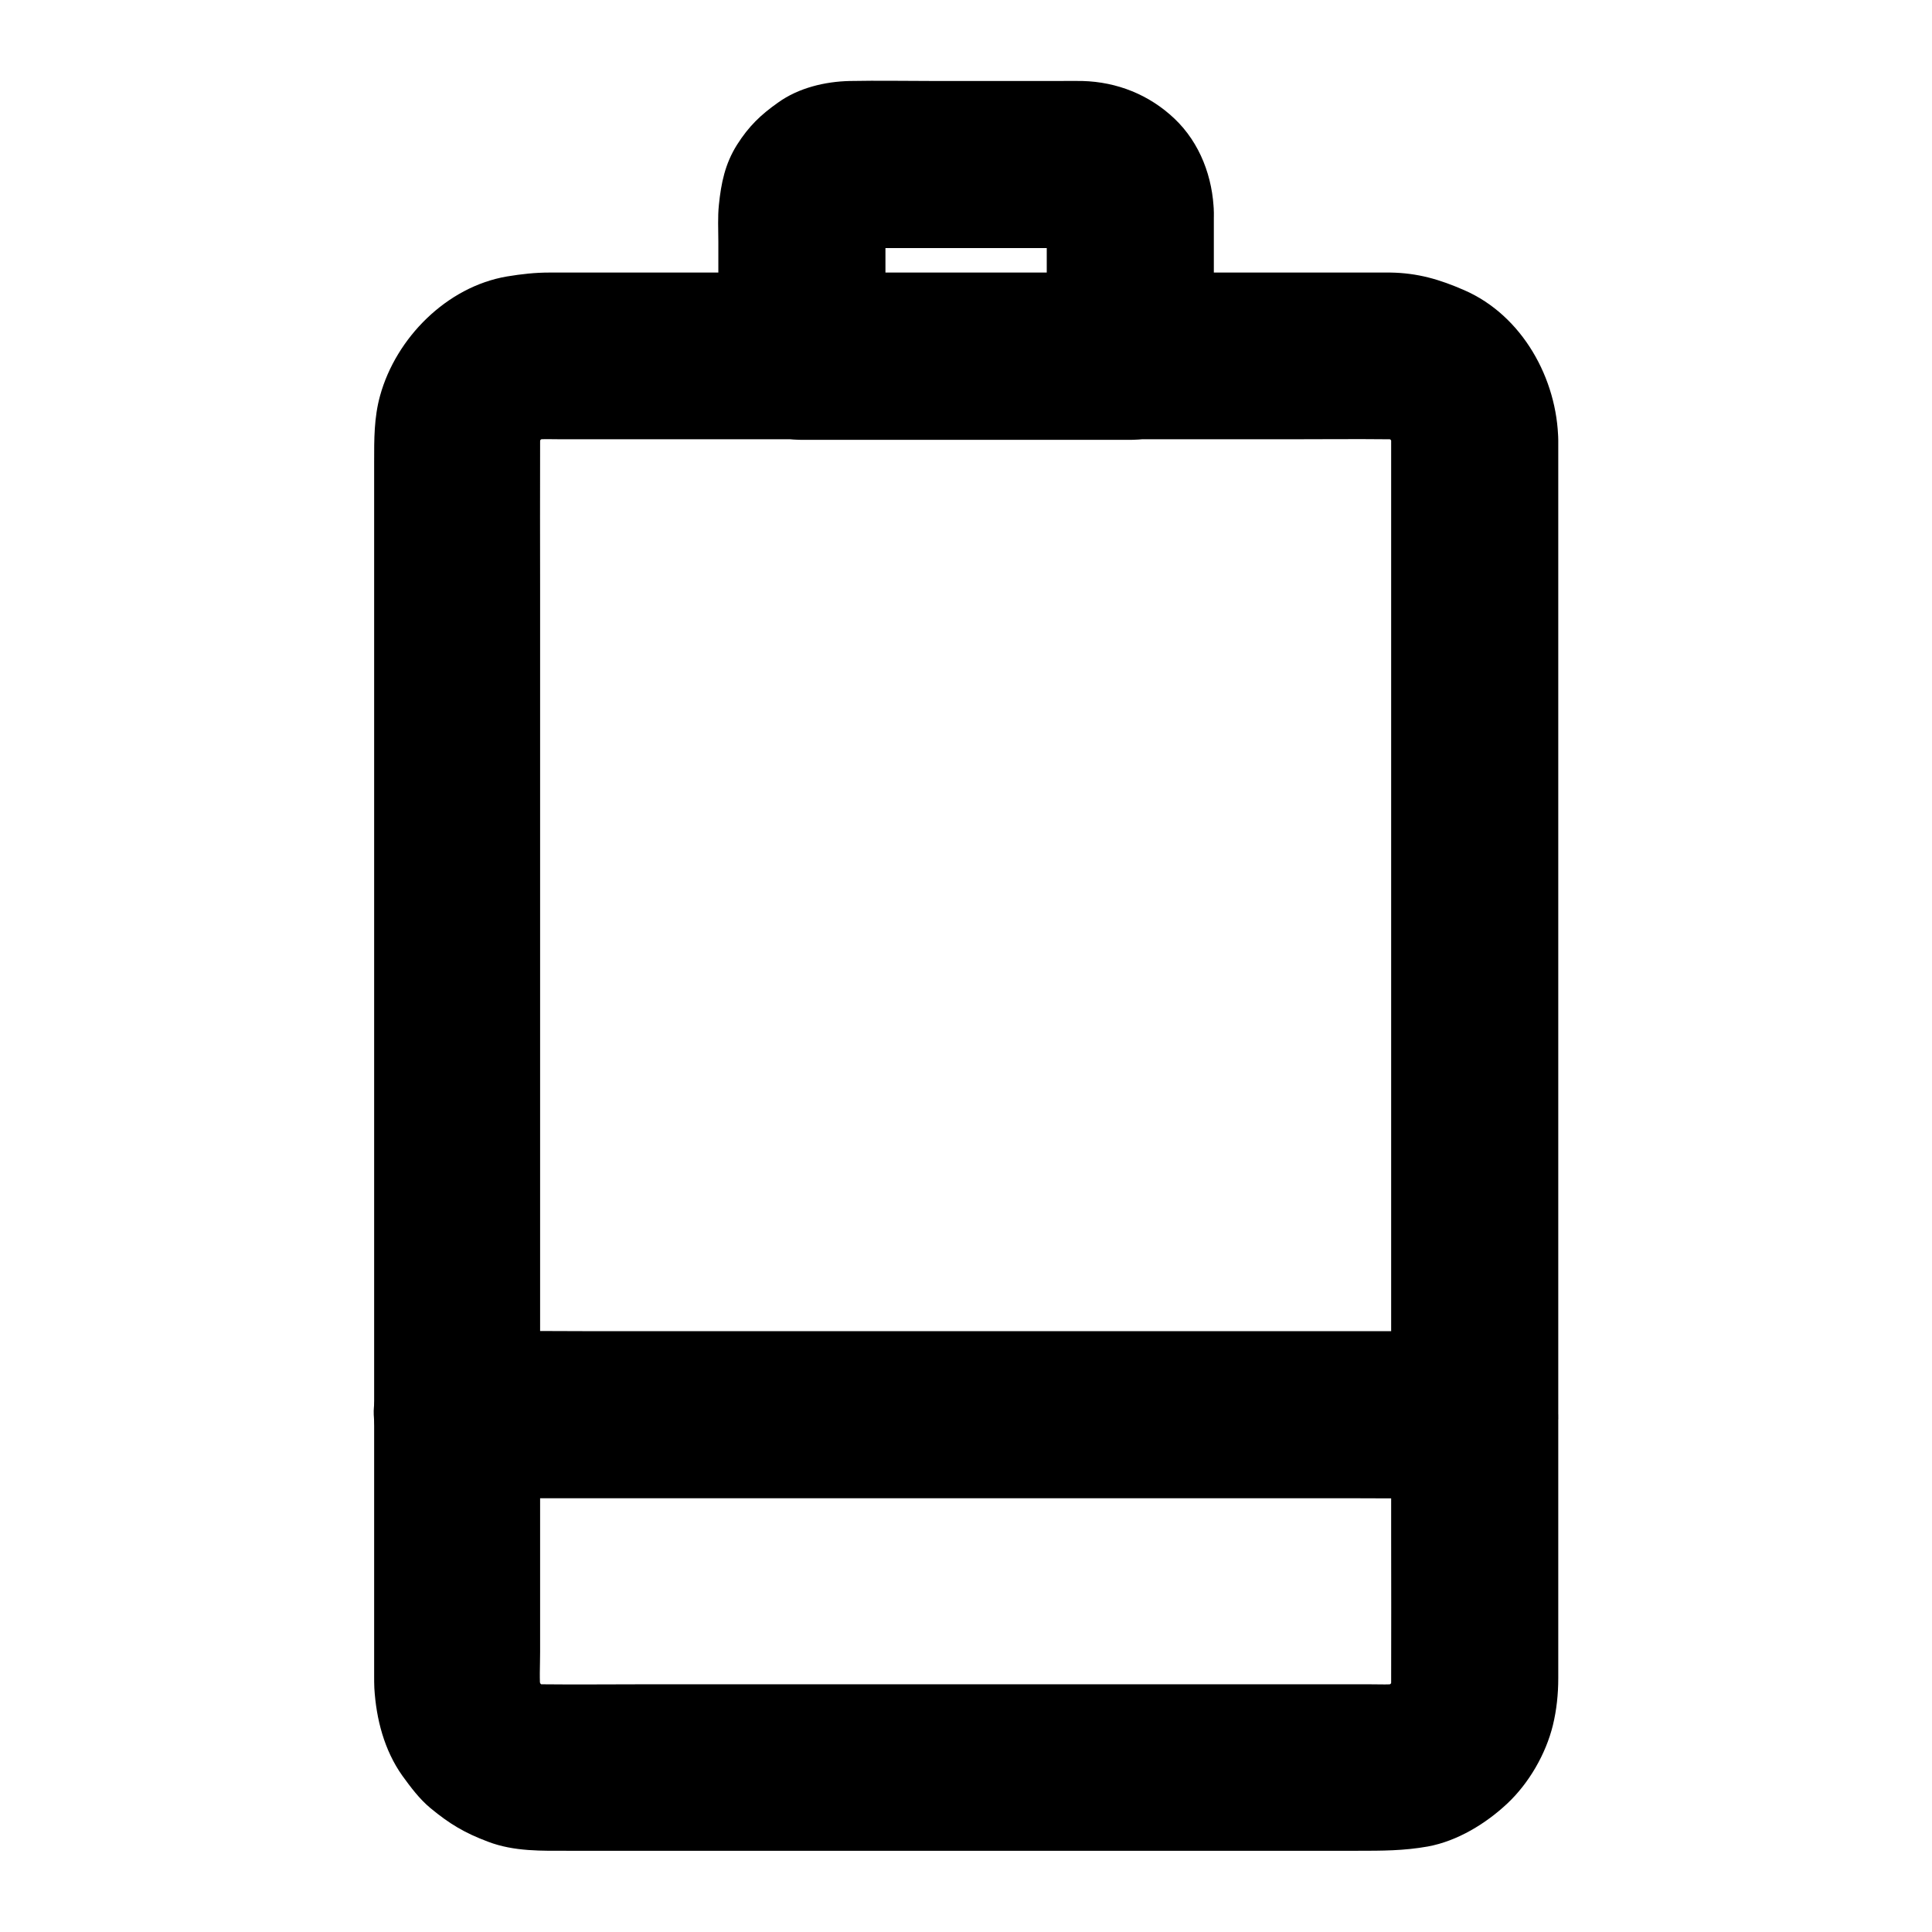
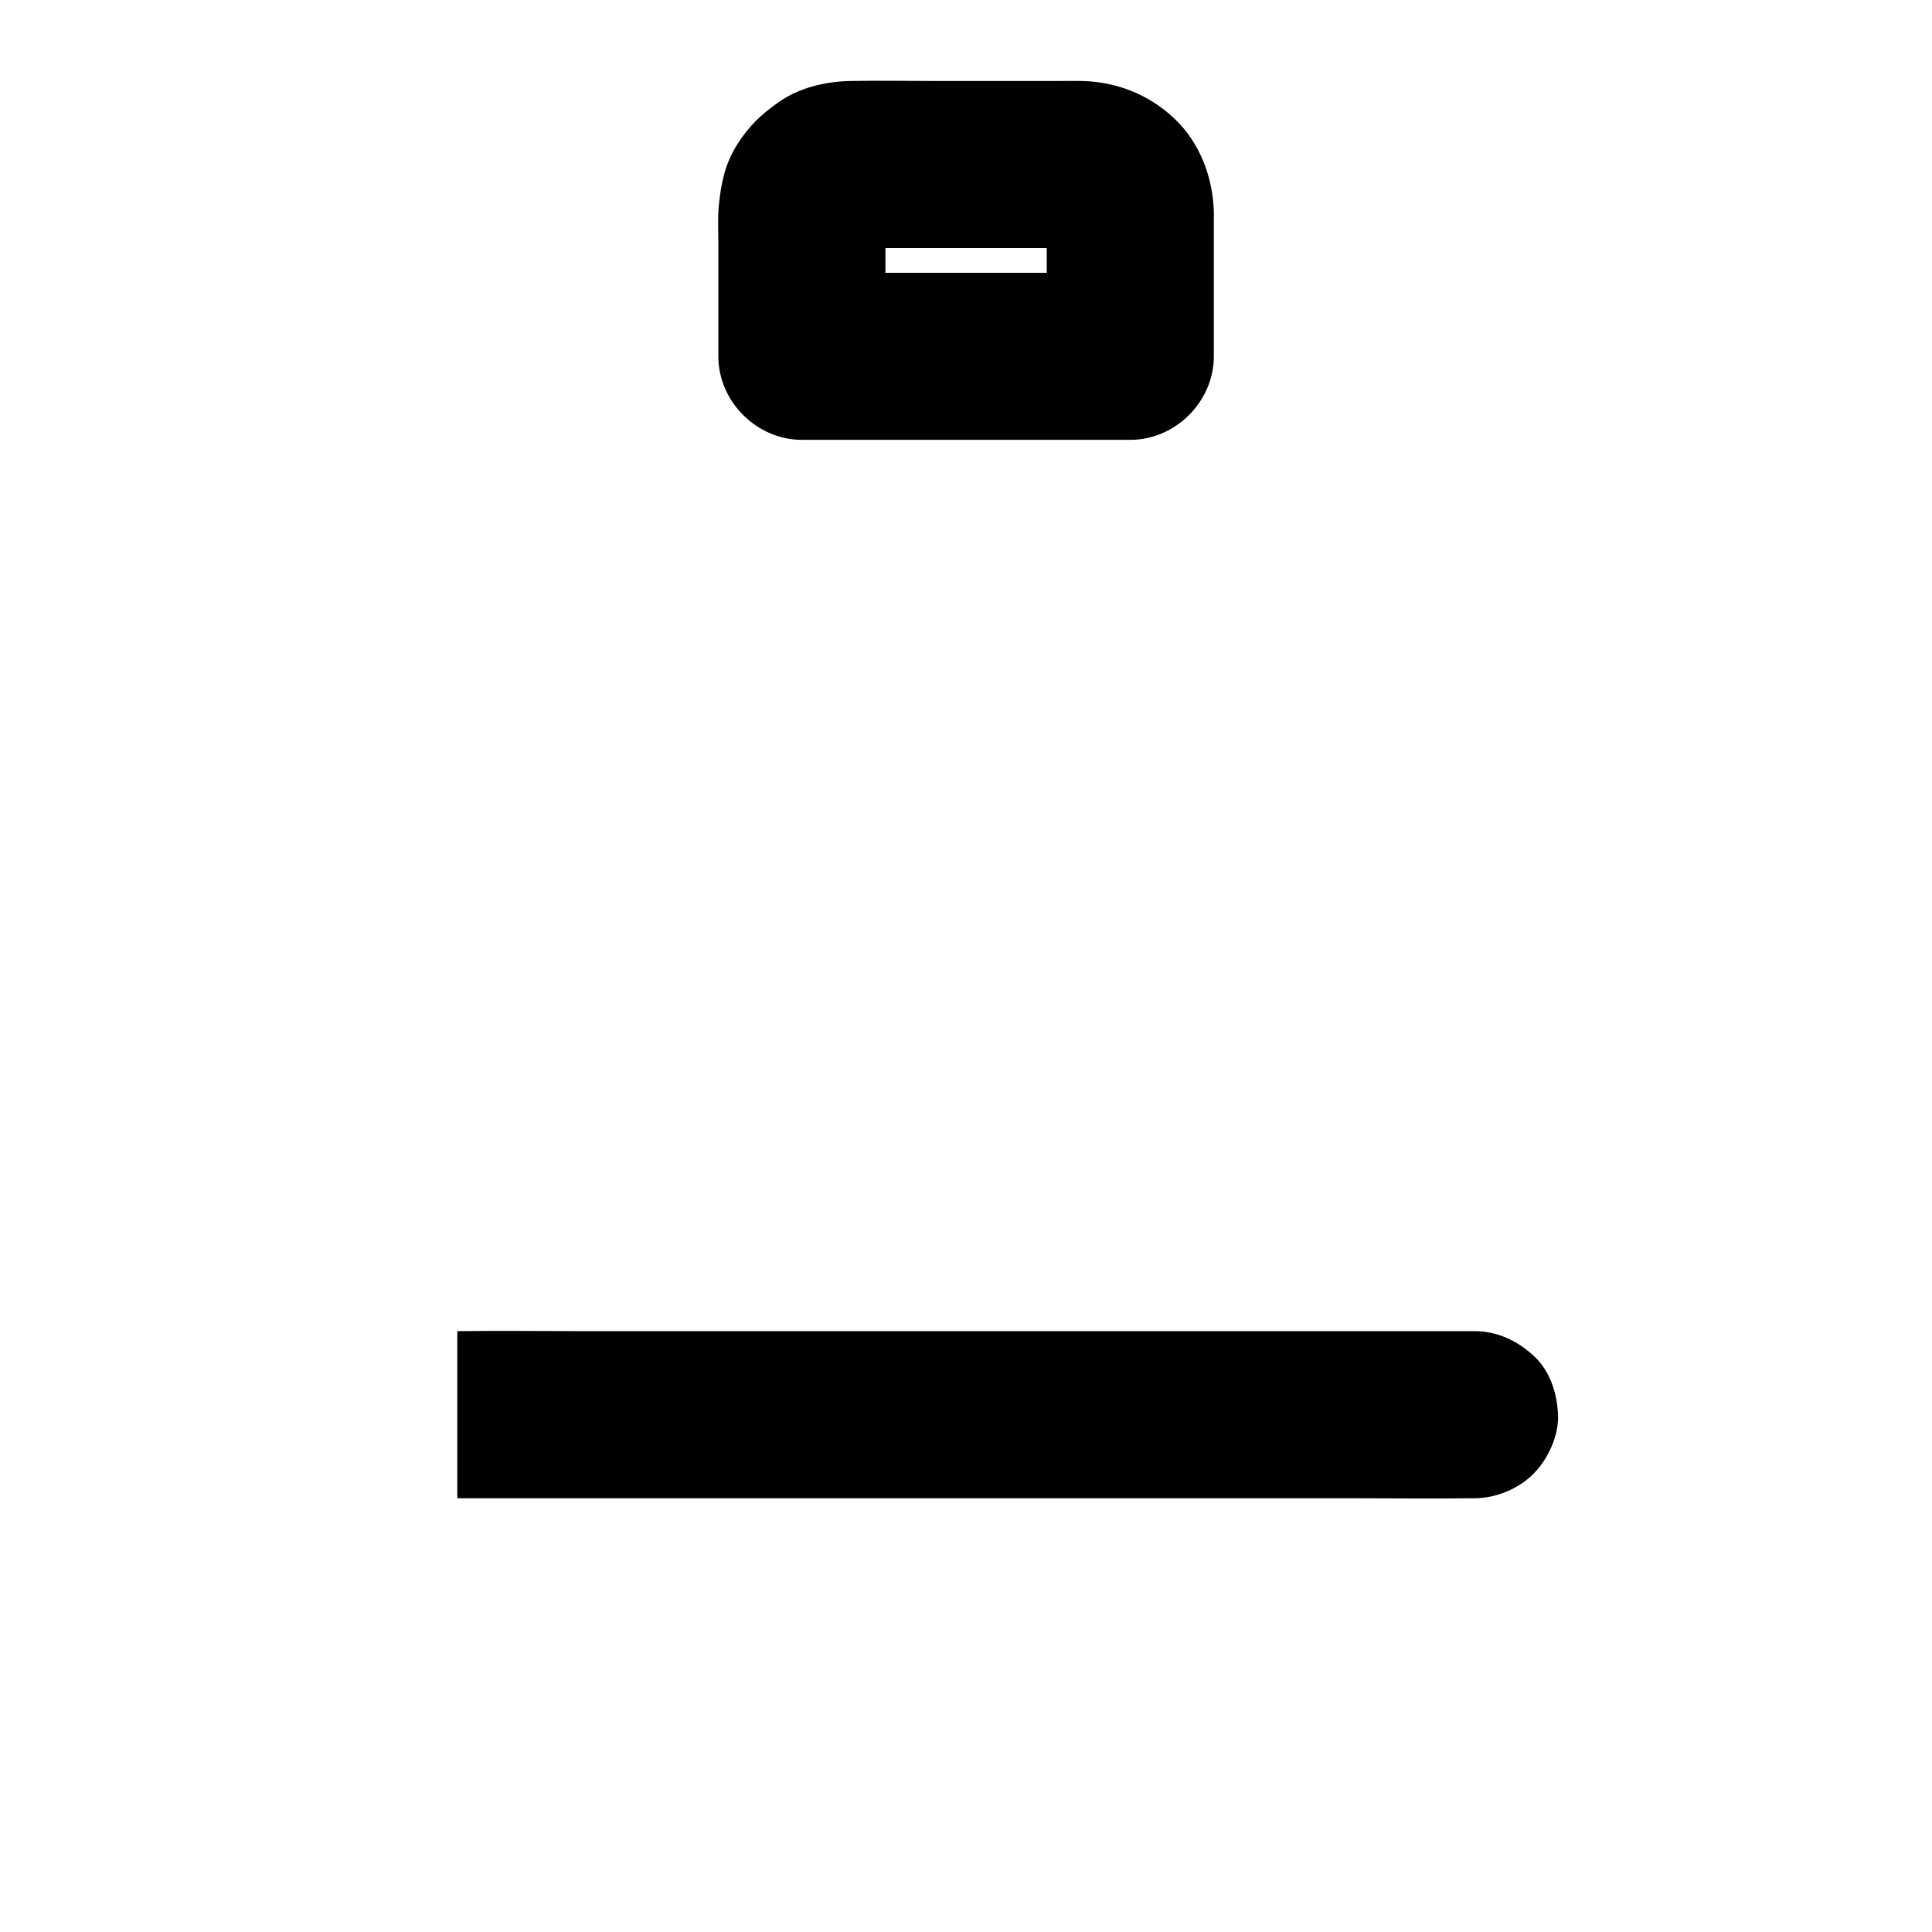
<svg xmlns="http://www.w3.org/2000/svg" fill="#000000" width="800px" height="800px" version="1.1" viewBox="144 144 512 512">
  <g>
-     <path d="m512.67 260.71v33.012 79.164 95.547 82.164c0 13.039 0.051 26.027 0 39.066 0 1.031-0.051 2.066-0.148 3.102 0.246-1.969 0.543-3.938 0.789-5.902-0.246 1.969-0.738 3.836-1.477 5.707 0.738-1.77 1.477-3.543 2.215-5.266-0.738 1.77-1.672 3.445-2.856 5.019 1.133-1.477 2.312-3 3.445-4.477-1.328 1.672-2.805 3.148-4.477 4.477 1.477-1.133 3-2.312 4.477-3.445-1.574 1.133-3.199 2.066-5.019 2.856 1.77-0.738 3.543-1.477 5.266-2.215-1.871 0.738-3.738 1.18-5.707 1.477 1.969-0.246 3.938-0.543 5.902-0.789-2.707 0.297-5.461 0.148-8.215 0.148h-16.137-54.07-65.73-56.582c-8.906 0-17.762 0.098-26.668 0-0.984 0-1.969-0.051-2.953-0.148 1.969 0.246 3.938 0.543 5.902 0.789-1.969-0.246-3.836-0.738-5.707-1.477 1.77 0.738 3.543 1.477 5.266 2.215-1.77-0.738-3.445-1.672-5.019-2.856 1.477 1.133 3 2.312 4.477 3.445-1.672-1.328-3.148-2.805-4.477-4.477 1.133 1.477 2.312 3 3.445 4.477-1.133-1.574-2.066-3.199-2.856-5.019 0.738 1.77 1.477 3.543 2.215 5.266-0.738-1.871-1.18-3.738-1.477-5.707 0.246 1.969 0.543 3.938 0.789 5.902-0.395-3.59-0.148-7.332-0.148-10.973v-23.812-79.164-95.547-82.805c0-13.137-0.051-26.273 0-39.359 0-1.031 0.051-2.066 0.148-3.102-0.246 1.969-0.543 3.938-0.789 5.902 0.246-1.969 0.738-3.836 1.477-5.707-0.738 1.77-1.477 3.543-2.215 5.266 0.738-1.77 1.672-3.445 2.856-5.019-1.133 1.477-2.312 3-3.445 4.477 1.328-1.672 2.805-3.148 4.477-4.477-1.477 1.133-3 2.312-4.477 3.445 1.574-1.133 3.199-2.066 5.019-2.856-1.77 0.738-3.543 1.477-5.266 2.215 1.871-0.738 3.738-1.18 5.707-1.477-1.969 0.246-3.938 0.543-5.902 0.789 2.707-0.297 5.461-0.148 8.215-0.148h16.137 54.07 65.73 56.582c8.906 0 17.762-0.098 26.668 0 0.984 0 1.969 0.051 2.953 0.148-1.969-0.246-3.938-0.543-5.902-0.789 1.969 0.246 3.836 0.738 5.707 1.477-1.77-0.738-3.543-1.477-5.266-2.215 1.77 0.738 3.445 1.672 5.019 2.856-1.477-1.133-3-2.312-4.477-3.445 1.672 1.328 3.148 2.805 4.477 4.477-1.133-1.477-2.312-3-3.445-4.477 1.133 1.574 2.066 3.199 2.856 5.019-0.738-1.77-1.477-3.543-2.215-5.266 0.738 1.871 1.18 3.738 1.477 5.707-0.246-1.969-0.543-3.938-0.789-5.902 0.051 0.938 0.098 1.824 0.148 2.707 0.098 5.707 2.41 11.562 6.496 15.645 3.836 3.836 10.137 6.742 15.645 6.496 5.707-0.246 11.66-2.117 15.645-6.496 3.938-4.281 6.594-9.691 6.496-15.645-0.246-16.336-9.543-33.113-24.895-39.805-6.543-2.856-12.348-4.574-19.633-4.676h-1.082-16.234-71.145-83.934-50.43c-3.789 0-7.379 0.395-11.219 1.031-15.988 2.707-29.422 16.285-33.652 31.586-1.625 5.856-1.574 11.609-1.574 17.516v47.133 77.391 86 73.012 38.375c0 1.031 0 2.066 0.051 3.102 0.492 8.168 2.609 16.434 7.43 23.223 2.215 3.051 4.527 6.148 7.43 8.562 5.117 4.231 9.102 6.594 15.254 8.906 6.938 2.656 14.316 2.41 21.551 2.41h61.008 85.117 62.828c6.348 0 12.203 0 18.547-1.133 7.824-1.426 15.398-6.051 21.105-11.414 5.707-5.363 10.184-13.086 12.055-20.715 0.984-4.035 1.426-8.266 1.426-12.449v-36.555-72.027-85.902-78.129-48.805-6.691c0-5.656-2.461-11.66-6.496-15.645-3.836-3.836-10.137-6.742-15.645-6.496-5.707 0.246-11.66 2.117-15.645 6.496-3.992 4.387-6.5 9.699-6.5 15.699z" />
    <path d="m421.4 200.3v38.129c7.379-7.379 14.762-14.762 22.141-22.141h-29.273-46.984-10.773l22.141 22.141v-19.777-13.188c0-2.363-0.148-4.82 0.148-7.133-0.246 1.969-0.543 3.938-0.789 5.902 0.195-1.082 0.492-2.066 0.887-3.102-0.738 1.77-1.477 3.543-2.215 5.266 0.441-0.984 0.984-1.871 1.625-2.707-1.133 1.477-2.312 3-3.445 4.477 0.688-0.836 1.379-1.523 2.215-2.215-1.477 1.133-3 2.312-4.477 3.445 0.836-0.641 1.723-1.18 2.707-1.625-1.77 0.738-3.543 1.477-5.266 2.215 1.031-0.395 2.016-0.688 3.102-0.887-1.969 0.246-3.938 0.543-5.902 0.789 2.508-0.344 5.117-0.148 7.625-0.148h15.055 33.801c3 0 6.148-0.246 9.199 0.148-1.969-0.246-3.938-0.543-5.902-0.789 1.082 0.195 2.066 0.492 3.102 0.887-1.77-0.738-3.543-1.477-5.266-2.215 0.984 0.441 1.871 0.984 2.707 1.625-1.477-1.133-3-2.312-4.477-3.445 0.836 0.688 1.523 1.379 2.215 2.215-1.133-1.477-2.312-3-3.445-4.477 0.641 0.836 1.18 1.723 1.625 2.707-0.738-1.77-1.477-3.543-2.215-5.266 0.395 1.031 0.688 2.016 0.887 3.102-0.246-1.969-0.543-3.938-0.789-5.902-0.062 0.637-0.012 1.277 0.039 1.969 0.148 5.758 2.363 11.512 6.496 15.645 3.836 3.836 10.137 6.742 15.645 6.496 11.758-0.543 22.484-9.742 22.141-22.141-0.246-9.25-3.641-18.402-10.43-24.848-6.691-6.348-15.203-9.742-24.402-9.988-2.066-0.051-4.133 0-6.25 0h-32.867c-7.477 0-15.008-0.148-22.535 0-6.594 0.148-13.578 1.82-18.992 5.707-4.676 3.297-7.773 6.297-10.875 11.168-3.199 5.066-4.231 10.184-4.82 15.941-0.344 3.246-0.148 6.543-0.148 9.789v30.355c0 11.957 10.137 22.141 22.141 22.141h29.273 46.984 10.773c11.957 0 22.141-10.137 22.141-22.141v-38.129c0-5.656-2.461-11.66-6.496-15.645-3.836-3.836-10.137-6.742-15.645-6.496-5.707 0.246-11.66 2.117-15.645 6.496-4.031 4.281-6.488 9.645-6.488 15.648z" />
-     <path d="m265.19 541.05h26.961 64.254 77.883 67.305c10.875 0 21.746 0.148 32.668 0h0.492c5.656 0 11.66-2.461 15.645-6.496 3.836-3.836 6.742-10.137 6.496-15.645-0.246-5.707-2.117-11.66-6.496-15.645-4.328-3.984-9.645-6.496-15.645-6.496h-26.961-64.254-77.883-67.305c-10.875 0-21.746-0.148-32.668 0h-0.492c-5.656 0-11.66 2.461-15.645 6.496-3.836 3.836-6.742 10.137-6.496 15.645 0.246 5.707 2.117 11.66 6.496 15.645 4.328 3.988 9.691 6.496 15.645 6.496z" />
+     <path d="m265.19 541.05h26.961 64.254 77.883 67.305c10.875 0 21.746 0.148 32.668 0h0.492c5.656 0 11.66-2.461 15.645-6.496 3.836-3.836 6.742-10.137 6.496-15.645-0.246-5.707-2.117-11.66-6.496-15.645-4.328-3.984-9.645-6.496-15.645-6.496h-26.961-64.254-77.883-67.305c-10.875 0-21.746-0.148-32.668 0h-0.492z" />
  </g>
</svg>